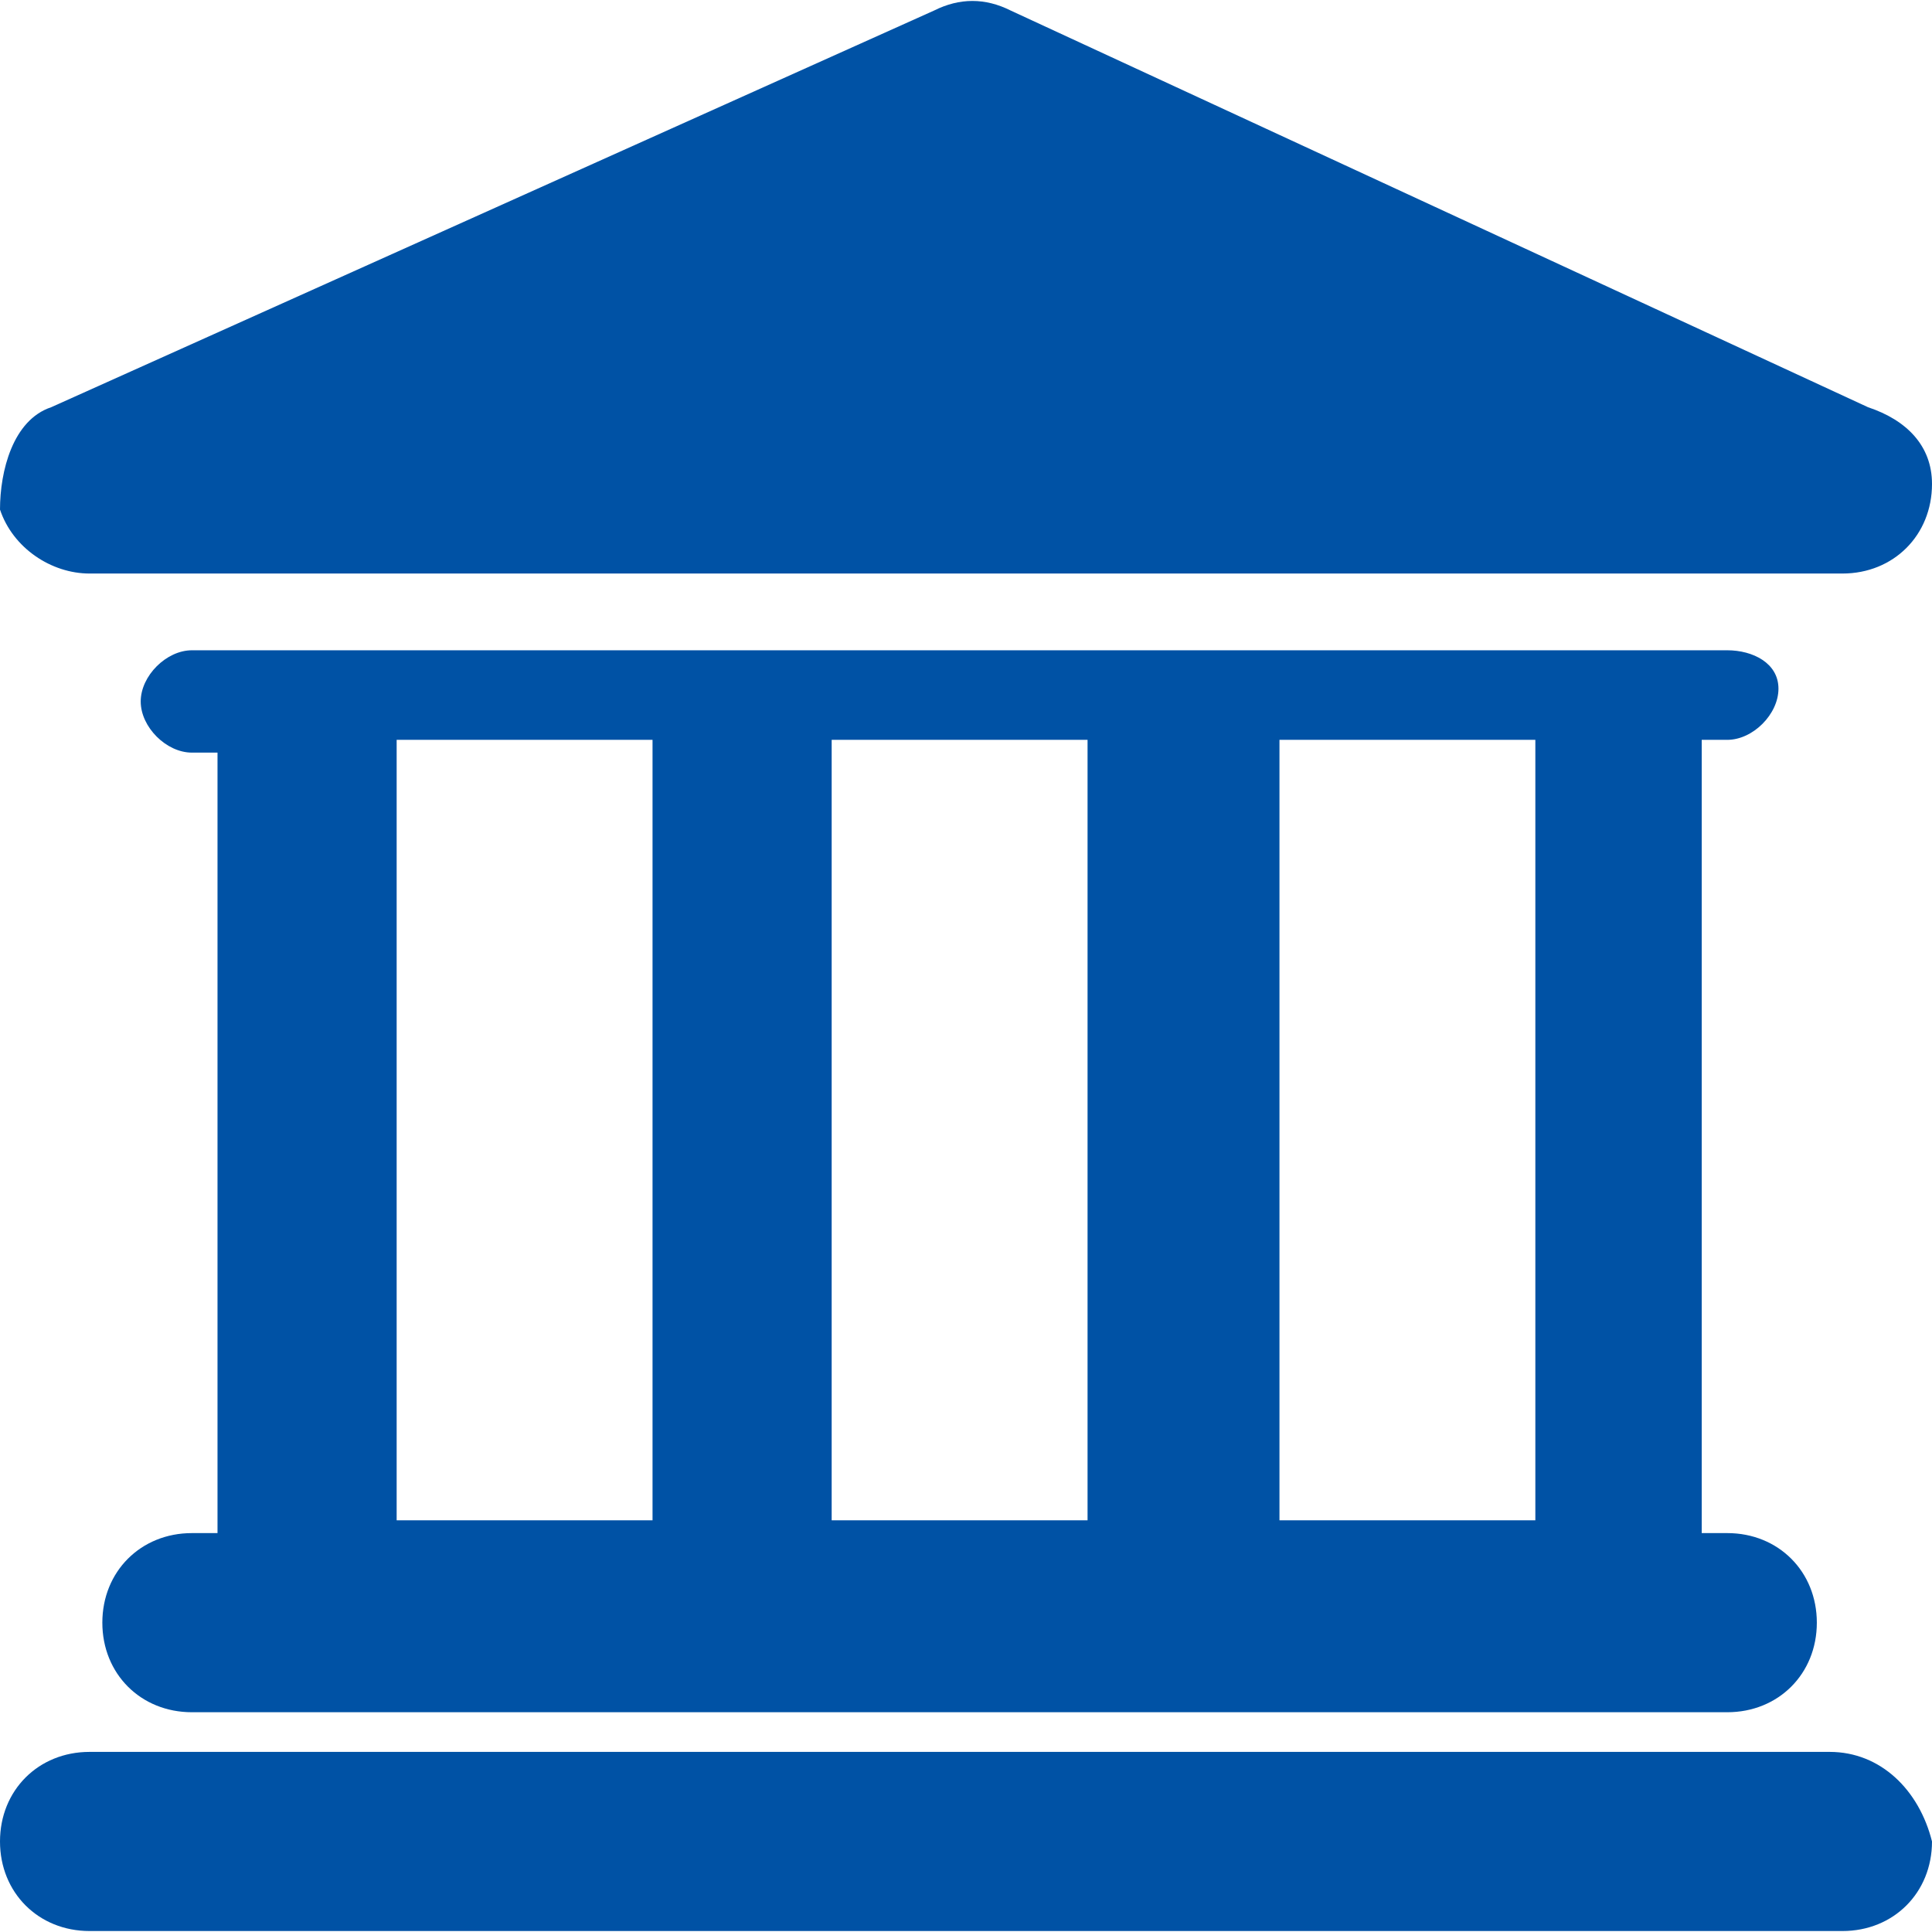
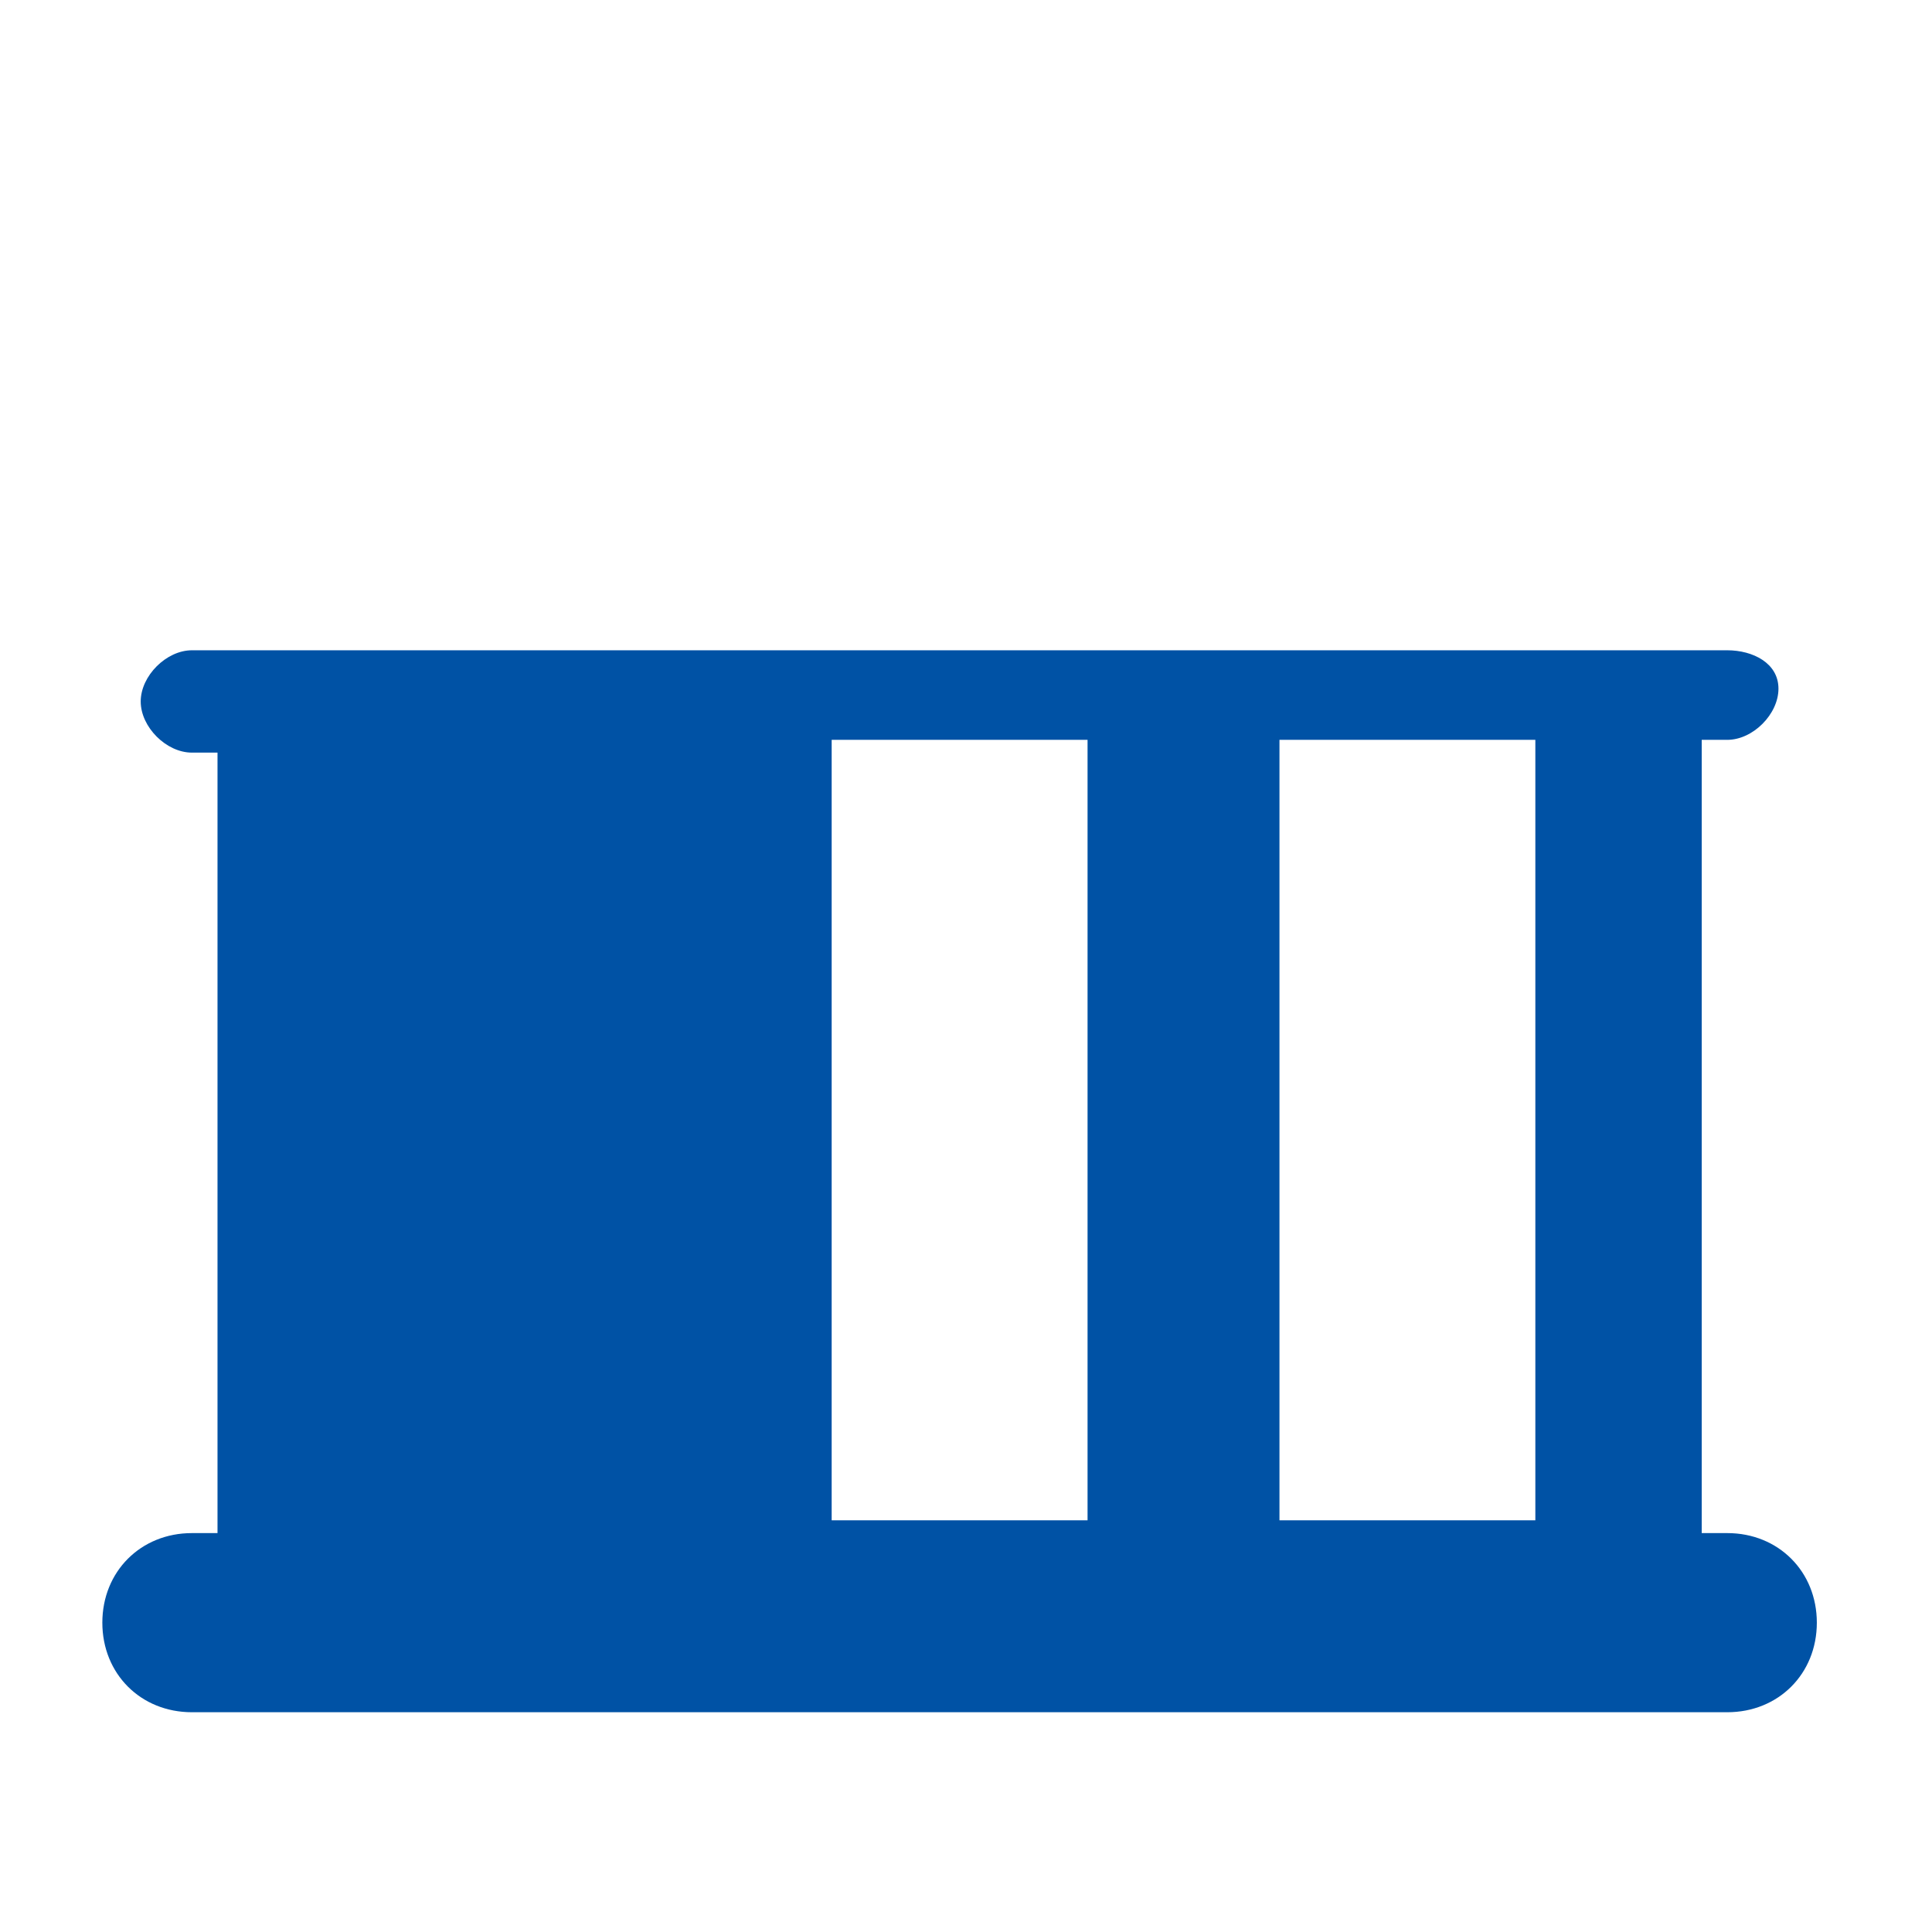
<svg xmlns="http://www.w3.org/2000/svg" width="36" height="36" viewBox="0 0 36 36" fill="none">
  <g id="Layer_1">
-     <path id="Vector" d="M34.093 32.644H1.669C0.715 32.644 0 33.359 0 34.313C0 35.267 0.715 35.982 1.669 35.982H34.331C35.285 35.982 36 35.267 36 34.313C35.762 33.359 35.046 32.644 34.093 32.644Z" fill="#0052A5" />
-     <path id="Vector_2" d="M3.576 28.567C2.622 28.567 1.907 29.283 1.907 30.236C1.907 31.19 2.622 31.905 3.576 31.905H32.185C33.139 31.905 33.854 31.19 33.854 30.236C33.854 29.283 33.139 28.567 32.185 28.567H31.709V13.786H32.185C32.662 13.786 33.139 13.309 33.139 12.832C33.139 12.356 32.662 12.117 32.185 12.117H3.576C3.099 12.117 2.622 12.594 2.622 13.071C2.622 13.548 3.099 14.024 3.576 14.024H4.053V28.567H3.576ZM28.609 13.786V28.329H23.841V13.786H28.609ZM20.265 13.786V28.329H15.497V13.786H20.265ZM7.391 13.786H12.159V28.329H7.391V13.786Z" fill="#0052A5" />
-     <path id="Vector_3" d="M1.669 10.687H34.331C35.285 10.687 36 9.972 36 9.018C36 8.303 35.523 7.826 34.808 7.588L18.834 0.197C18.358 -0.042 17.881 -0.042 17.404 0.197L0.954 7.588C0.238 7.826 0 8.78 0 9.495C0.238 10.21 0.954 10.687 1.669 10.687Z" fill="#0052A5" />
+     <path id="Vector_2" d="M3.576 28.567C2.622 28.567 1.907 29.283 1.907 30.236C1.907 31.19 2.622 31.905 3.576 31.905H32.185C33.139 31.905 33.854 31.19 33.854 30.236C33.854 29.283 33.139 28.567 32.185 28.567H31.709V13.786H32.185C32.662 13.786 33.139 13.309 33.139 12.832C33.139 12.356 32.662 12.117 32.185 12.117H3.576C3.099 12.117 2.622 12.594 2.622 13.071C2.622 13.548 3.099 14.024 3.576 14.024H4.053V28.567H3.576ZM28.609 13.786V28.329H23.841V13.786H28.609ZM20.265 13.786V28.329H15.497V13.786H20.265ZM7.391 13.786V28.329H7.391V13.786Z" fill="#0052A5" />
  </g>
</svg>